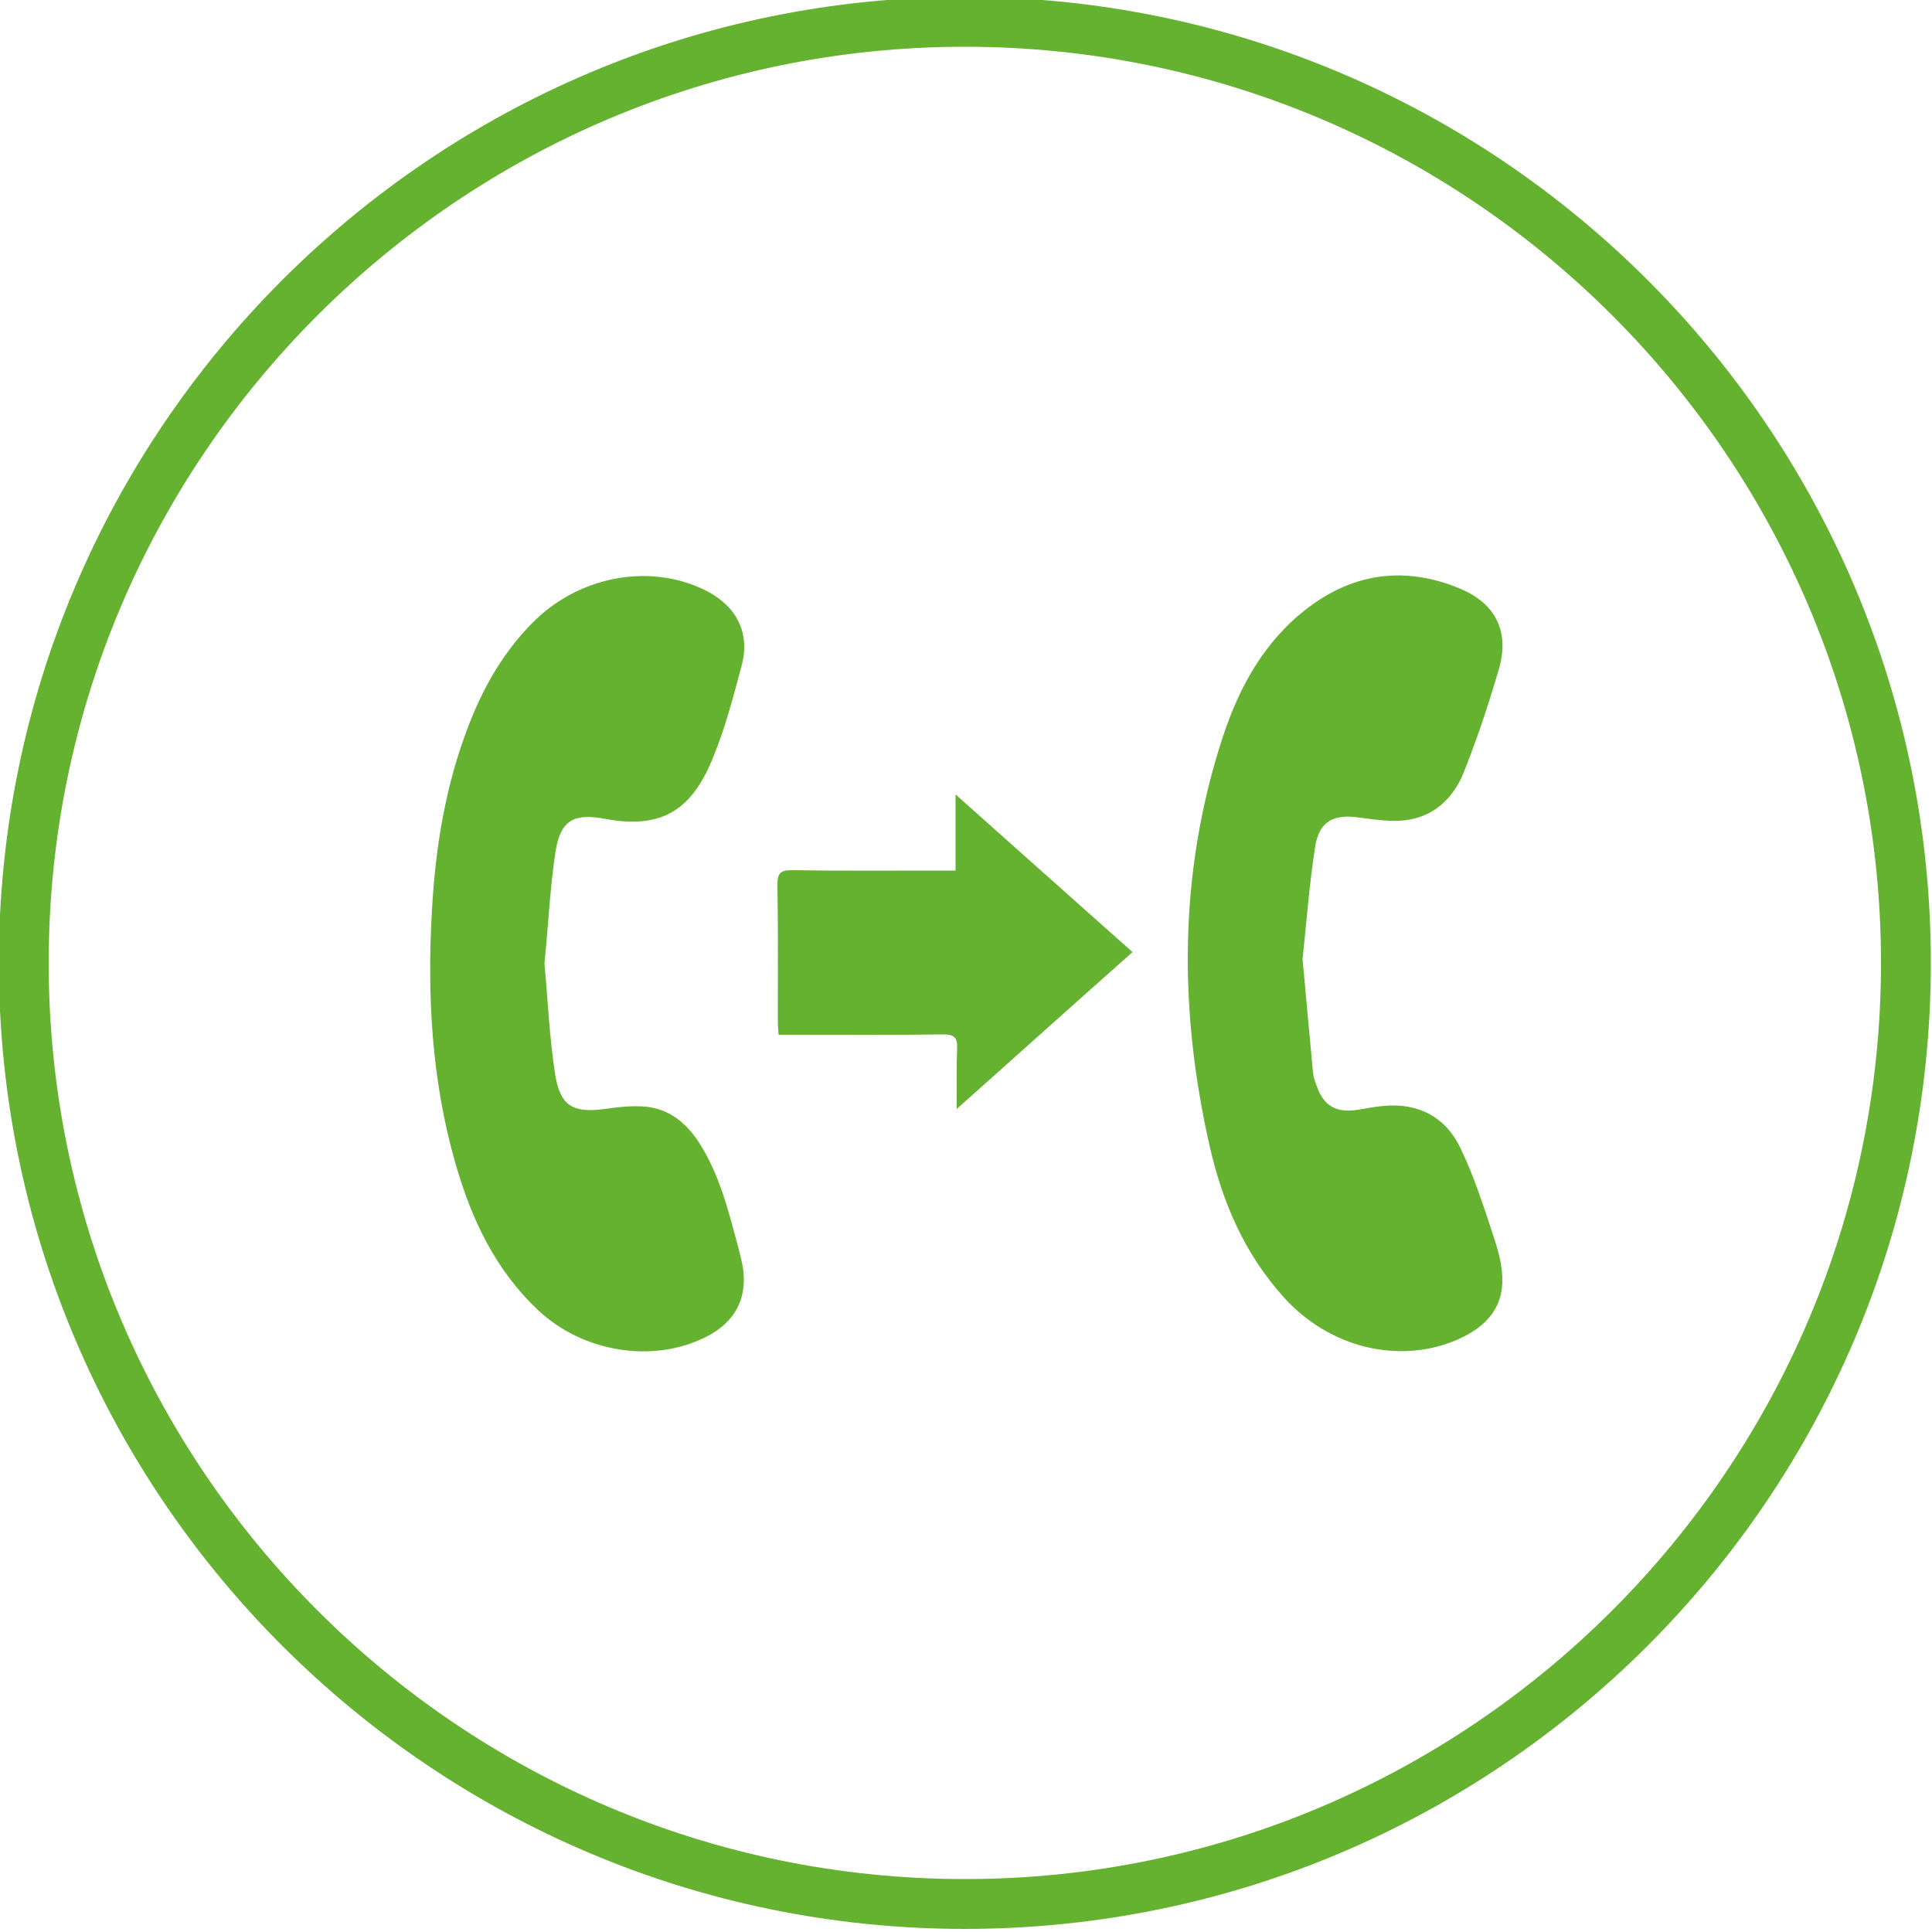
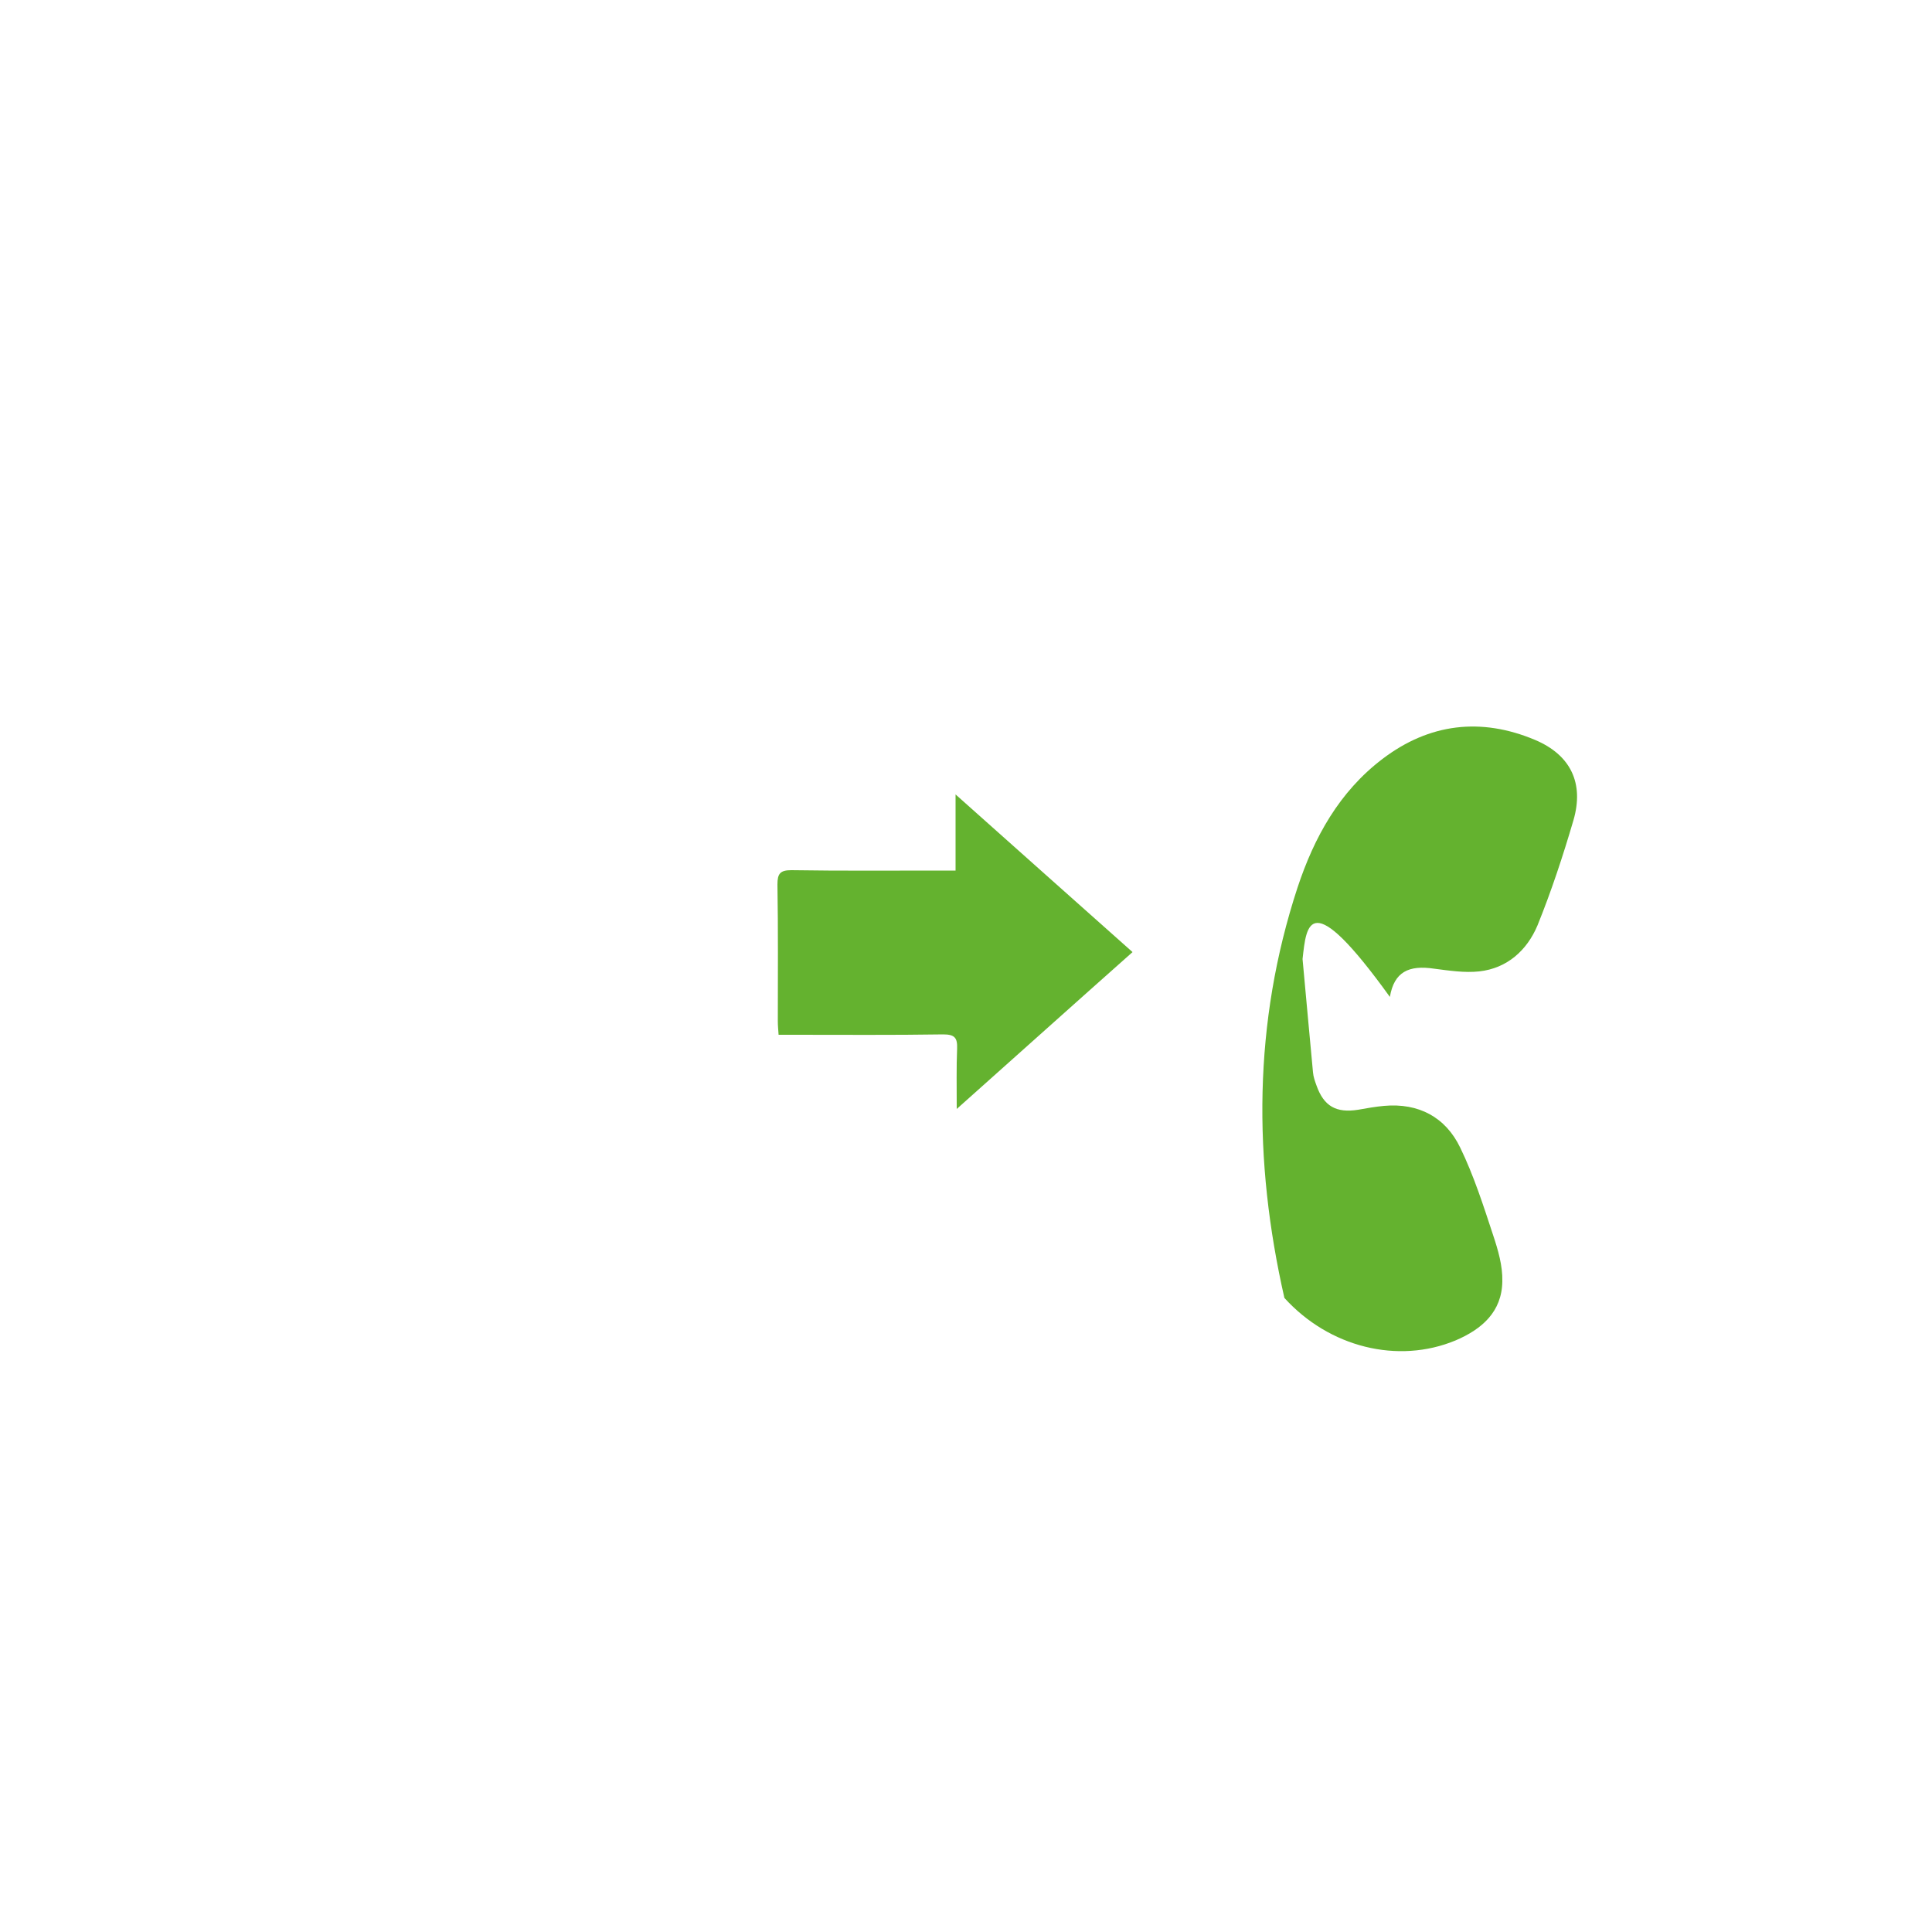
<svg xmlns="http://www.w3.org/2000/svg" version="1.1" id="Capa_1" x="0px" y="0px" viewBox="0 0 500 500" style="enable-background:new 0 0 500 500;" xml:space="preserve">
  <style type="text/css">
	.st0{fill:#64B22F;}
</style>
  <g>
-     <path class="st0" d="M249.7,499.2c-137.9,0-250-112.2-250-250s112.1-250,250-250s250,112.1,250,250S387.6,499.2,249.7,499.2z    M249.7,12.1C119,12.1,12.6,118.5,12.6,249.2S119,486.3,249.7,486.3s237.1-106.4,237.1-237.1C486.8,118.5,380.4,12.1,249.7,12.1z" />
    <g>
-       <path class="st0" d="M337.1,248.2c1,10.6,1.8,20,2.7,29.3c0.1,1.2,0.5,2.3,0.9,3.4c1.9,5.4,5.1,7.2,10.8,6.3    c2.2-0.4,4.5-0.8,6.7-1c8.9-0.8,15.9,2.9,19.7,10.8c3.5,7.2,6,15,8.5,22.6c1.3,3.9,2.5,8,2.4,12c-0.1,7.9-5.3,12.4-12.1,15.3    c-14.9,6.2-32.7,1.8-44.3-11c-10.2-11.2-16-24.6-19.3-39.1c-8.1-35.6-8.1-71.2,3.4-106.2c4.3-13,10.8-24.8,22-33.3    c12.1-9.2,25.5-10.8,39.5-4.9c9.2,3.9,12.7,11.2,9.9,20.8c-2.7,9.2-5.7,18.3-9.3,27.2c-2.7,6.4-7.8,11.1-15.1,11.9    c-3.8,0.4-7.7-0.2-11.6-0.7c-6.6-1-10.4,0.8-11.5,7.3C338.8,229,338.1,239.2,337.1,248.2z" />
-       <path class="st0" d="M140.9,249.3c0.9,9.8,1.3,19.4,2.8,28.9c1.3,8.1,4.7,9.9,12.8,8.8c3.5-0.5,7.1-0.9,10.6-0.6    c6.1,0.6,10.5,4.2,13.8,9.3c5.3,8.2,7.6,17.6,10.1,26.9c0.5,1.9,1,3.8,1.3,5.7c1.1,7.9-2.2,14-9.6,17.7c-13.7,6.9-31.8,4-43.4-6.9    c-11.1-10.4-17.3-23.6-21.4-37.9c-6.2-21.5-7.4-43.6-6.1-65.8c0.9-16.2,3.5-32,9.3-47.2c4-10.5,9.5-20.1,17.7-28    C151,148.7,169,145.8,183,153c7.8,4.1,11.2,11,8.9,19.4c-2.1,7.9-4.2,15.9-7.3,23.5c-5.3,13.2-12.8,18.9-28.1,16    c-8-1.5-11.4,0.4-12.7,8.3C142.3,229.9,141.9,239.7,140.9,249.3z" />
+       <path class="st0" d="M337.1,248.2c1,10.6,1.8,20,2.7,29.3c0.1,1.2,0.5,2.3,0.9,3.4c1.9,5.4,5.1,7.2,10.8,6.3    c2.2-0.4,4.5-0.8,6.7-1c8.9-0.8,15.9,2.9,19.7,10.8c3.5,7.2,6,15,8.5,22.6c1.3,3.9,2.5,8,2.4,12c-0.1,7.9-5.3,12.4-12.1,15.3    c-14.9,6.2-32.7,1.8-44.3-11c-8.1-35.6-8.1-71.2,3.4-106.2c4.3-13,10.8-24.8,22-33.3    c12.1-9.2,25.5-10.8,39.5-4.9c9.2,3.9,12.7,11.2,9.9,20.8c-2.7,9.2-5.7,18.3-9.3,27.2c-2.7,6.4-7.8,11.1-15.1,11.9    c-3.8,0.4-7.7-0.2-11.6-0.7c-6.6-1-10.4,0.8-11.5,7.3C338.8,229,338.1,239.2,337.1,248.2z" />
      <path class="st0" d="M247.6,287c0-5.9-0.1-10.8,0.1-15.6c0.1-2.8-0.6-3.7-3.6-3.7c-13,0.2-26,0.1-38.9,0.1c-1.2,0-2.3,0-3.7,0    c-0.1-1.4-0.2-2.4-0.2-3.5c0-11.8,0.1-23.6-0.1-35.4c0-2.8,0.7-3.7,3.6-3.7c12.8,0.2,25.5,0.1,38.3,0.1c1.3,0,2.5,0,4.2,0    c0-6.5,0-12.6,0-19.7c15.6,13.9,30.5,27.2,45.8,40.8C278,259.8,263.2,273.1,247.6,287z" />
    </g>
  </g>
</svg>